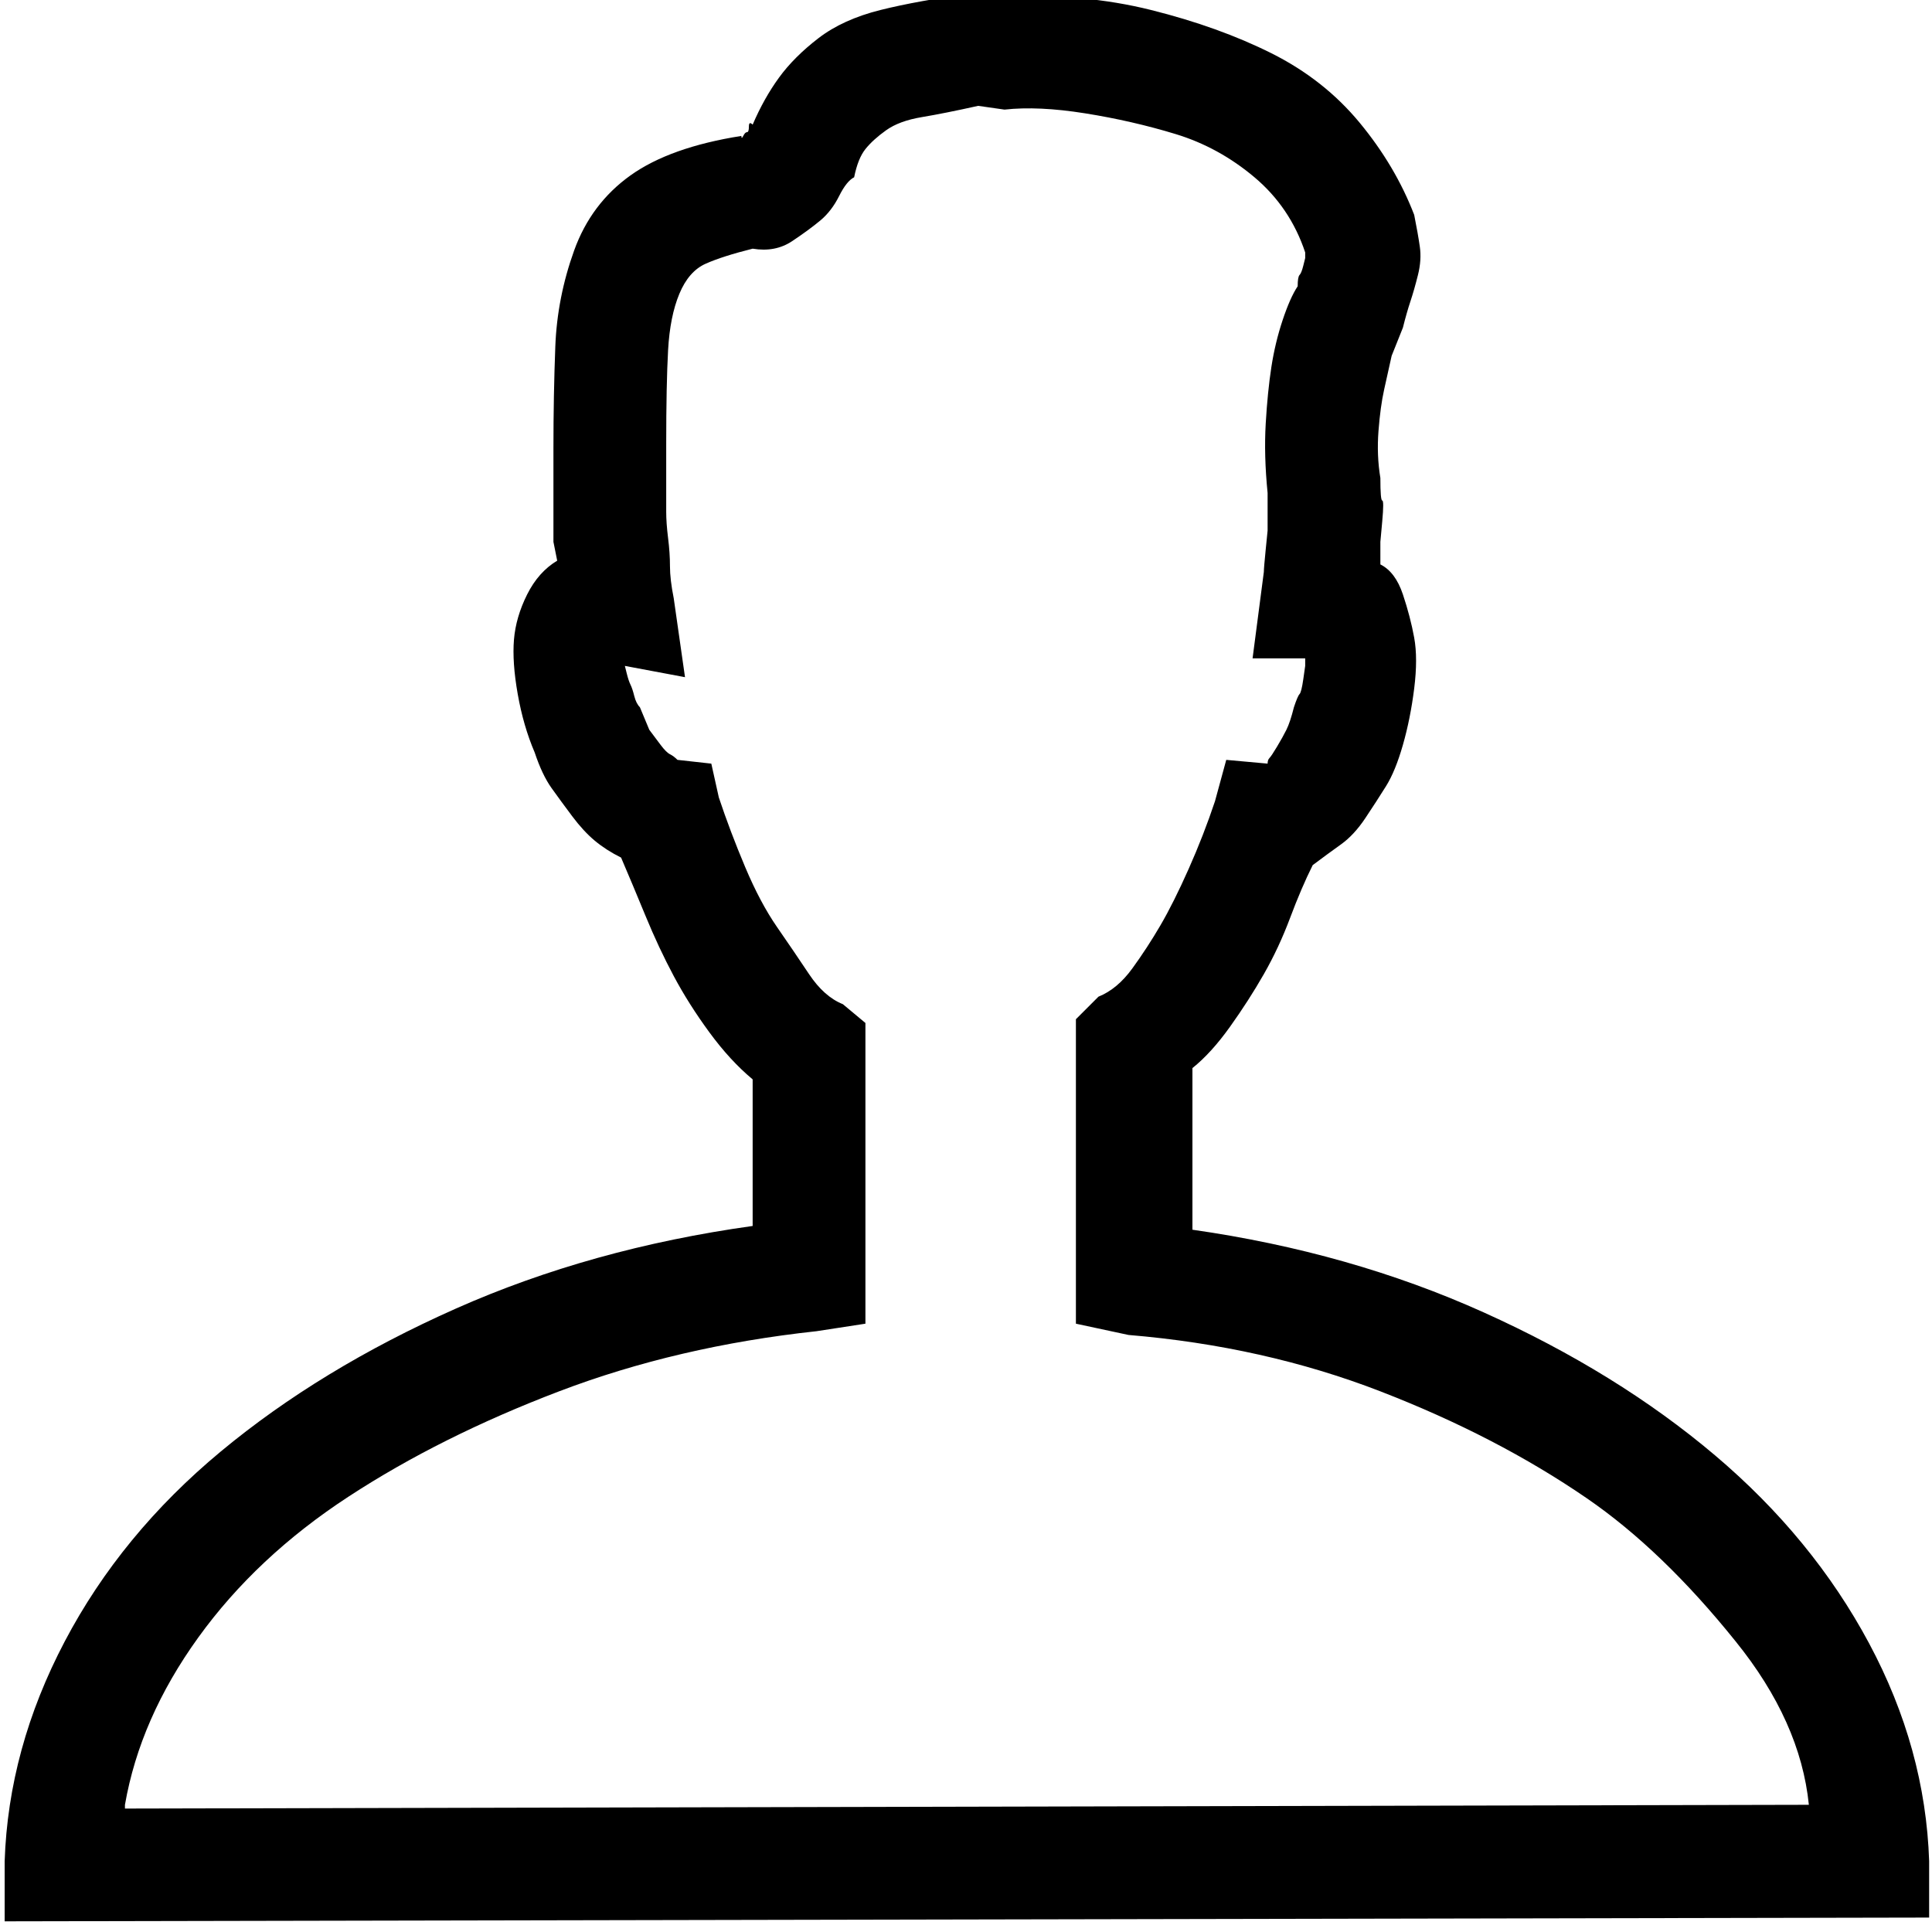
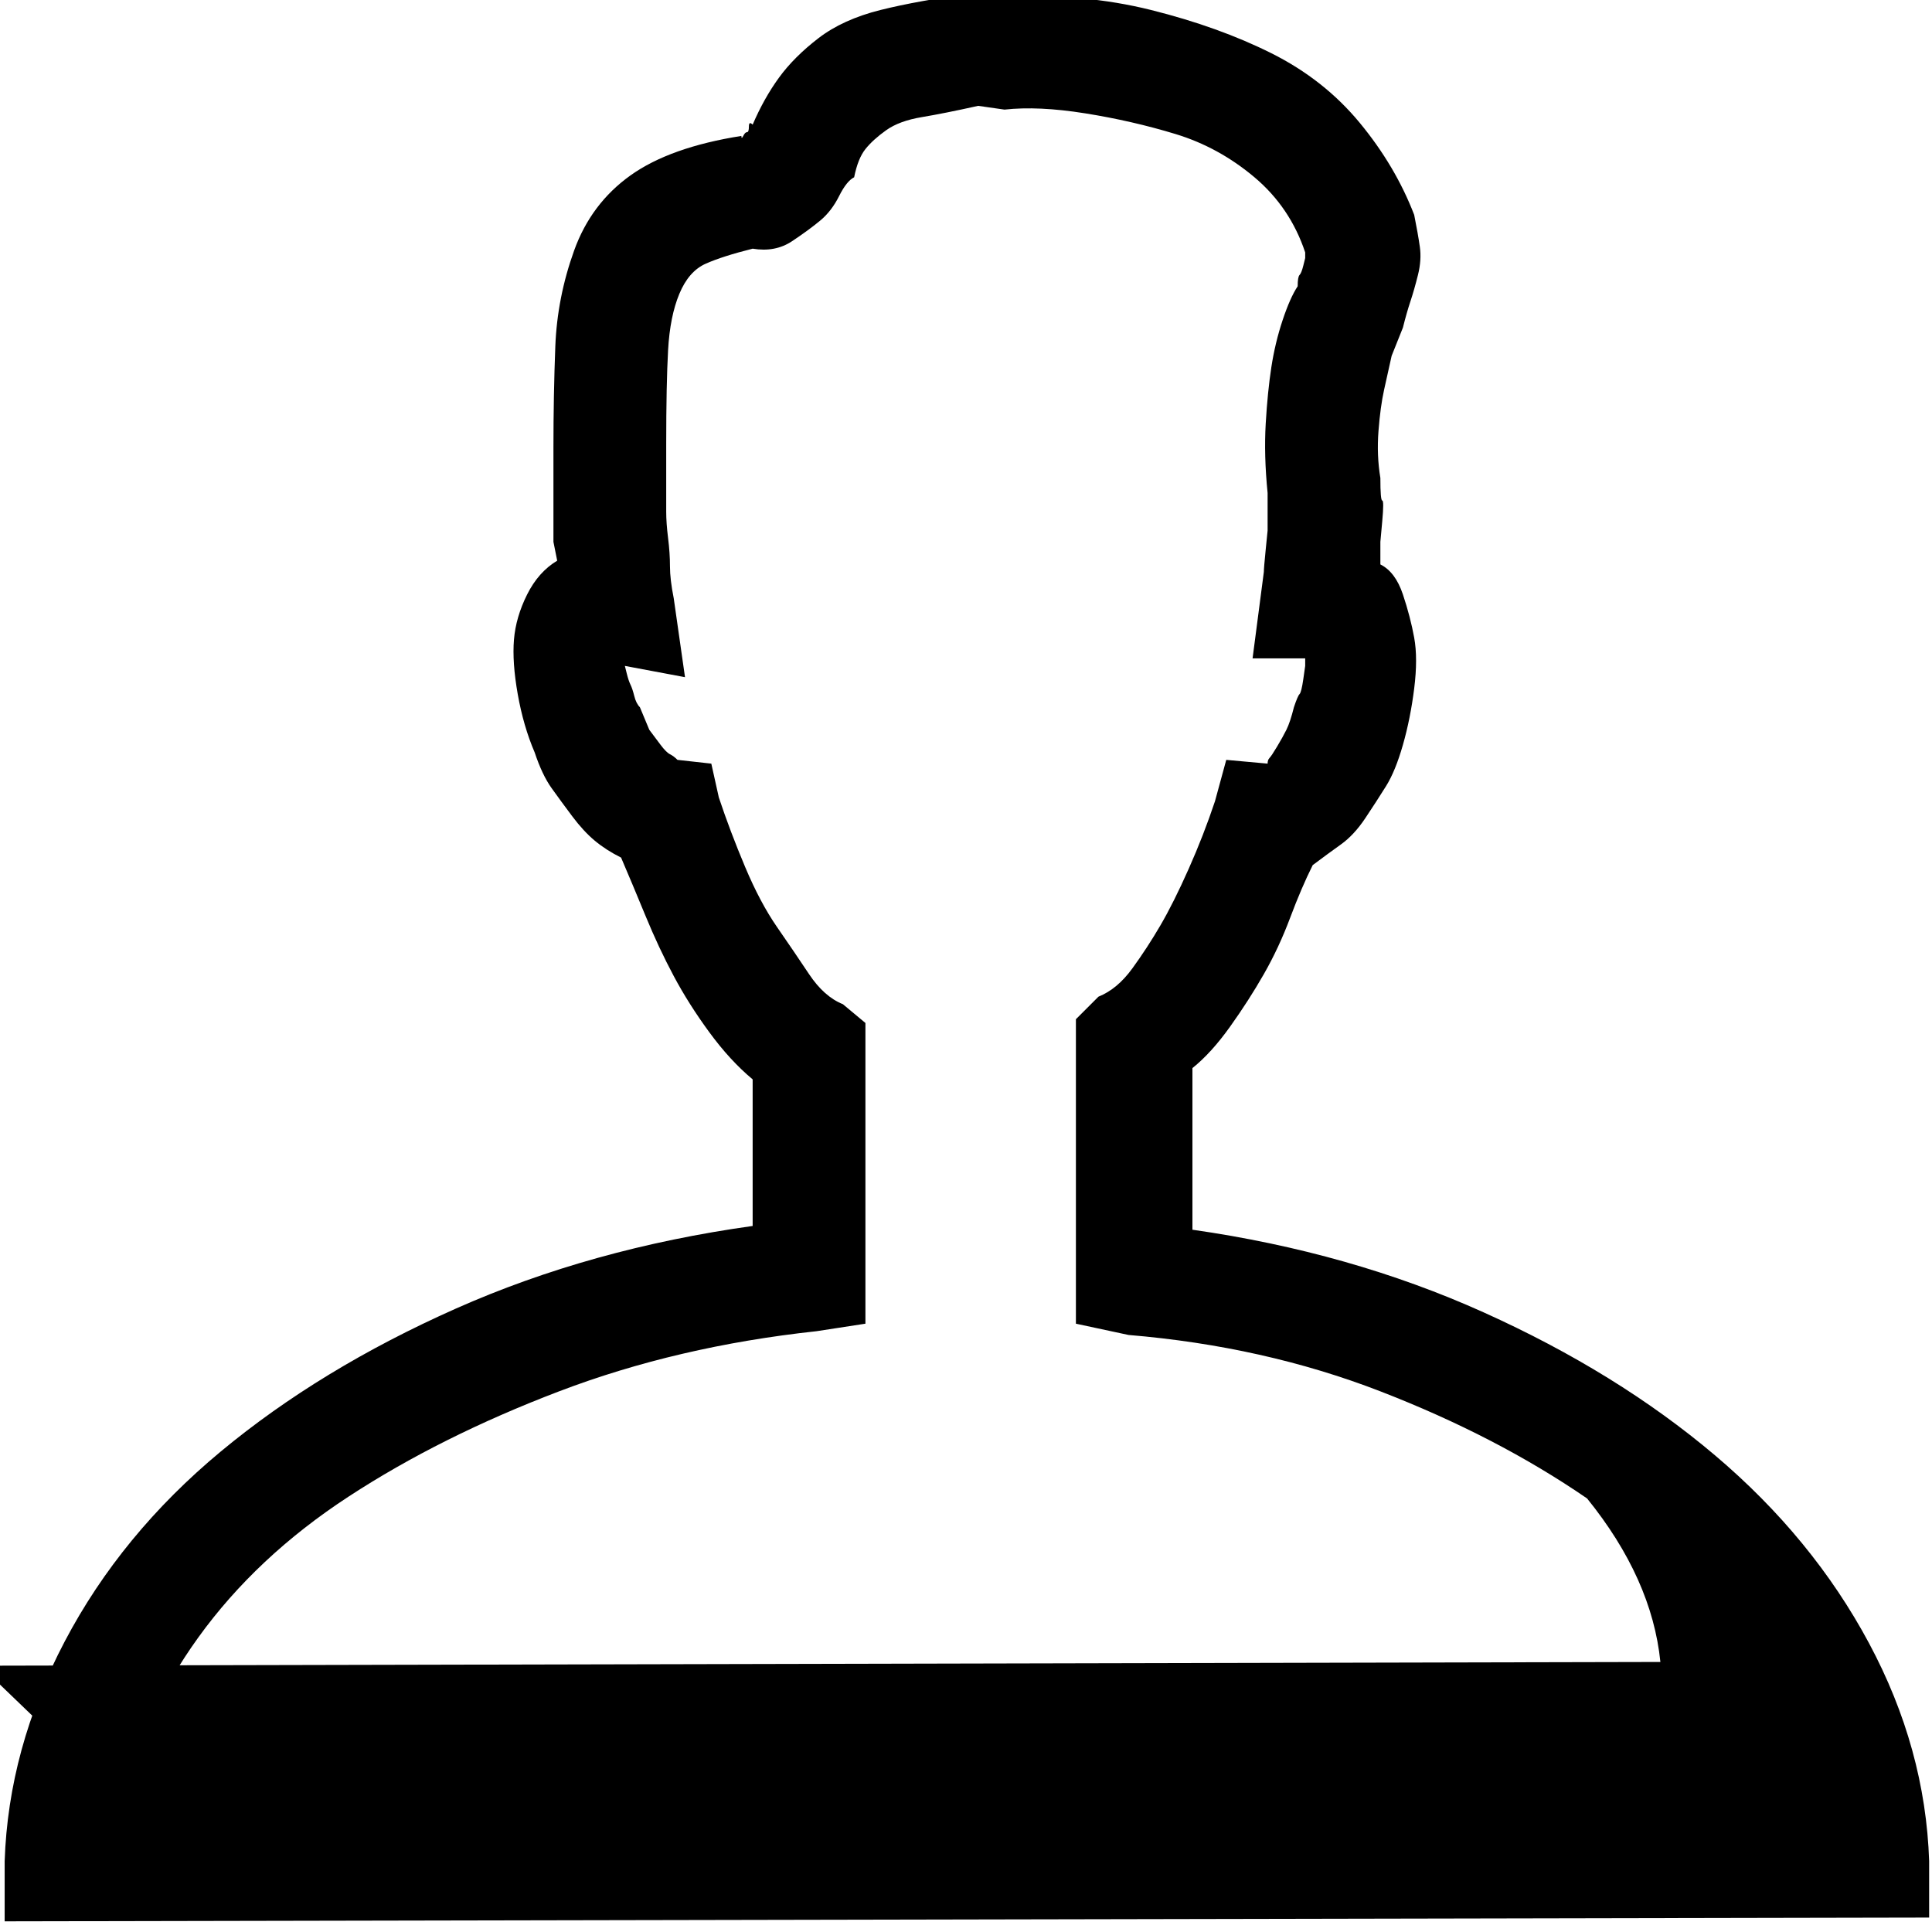
<svg xmlns="http://www.w3.org/2000/svg" version="1.1" viewBox="0 -32 514 514">
  <g transform="matrix(1 0 0 -1 0 480)">
-     <path fill="currentColor" d="M513.242 16.84q-1 30 -16 58t-41 50t-61.5 38t-77.5 22v43q5 4 10 11t9 14t7 15t6 14q4 3 7.5 5.5t6.5 7t5.5 8.5t4.5 11t3 15t0 13.5t-3 11.5t-6 8v6t0.5 5.5t0 5.5t-0.5 6q-1 6 -0.5 12.5t1.5 11l2 9t3 7.5q1 4 2 7t2 7t0.5 7.5t-1.5 8.5q-5 13 -14.5 24.5 t-23.5 18.5t-32 11.5t-39 3.5l-8 1q-15 -2 -25 -4.5t-16.5 -7.5t-10.5 -10.5t-7 -12.5q-1 1 -1 -0.5t-0.5 -1.5t-1 -1t-0.5 0q-19 -3 -29.5 -10.5t-15 -20t-5 -25.5t-0.5 -27v-10v-5v-5v-5t1 -5q-5 -3 -8 -9t-3.5 -12t1 -14.5t4.5 -15.5q2 -6 4.5 -9.5t5.5 -7.5t6 -6.5 t7 -4.5q3 -7 6.5 -15.5t7.5 -16t9.5 -15t11.5 -12.5v-39q-43 -6 -79 -22t-62.5 -38t-41.5 -50.5t-16 -58.5v-16l512 1v14v1zM33.242 31.84q4 23 19.5 44.5t40 37.5t56 28t68.5 16l13 2v80l-6 5q-5 2 -9 8t-8.5 12.5t-8.5 16t-7 18.5l-2 9l-9 1q-1 1 -2 1.5t-2.5 2.5l-3 4 t-2.5 6q-1 1 -1.5 3t-1 3t-1 3l-0.5 2l16 -3l-3 21q-1 5 -1 8.5t-0.5 7.5t-0.5 7v7v11q0 16 0.5 25t3 15t7 8t12.5 4q6 -1 10.5 2t7.5 5.5t5 6.5t4 5q1 5 3 7.5t5.5 5t9.5 3.5t15 3l7 -1q9 1 21.5 -1t24 -5.5t21 -11.5t13.5 -20v-1.5t-0.5 -2t-1 -2.5t-0.5 -3q-2 -3 -4 -9 t-3 -12.5t-1.5 -15t0.5 -18.5v-5v-5t-0.5 -5t-0.5 -6l-3 -23h14v-2t-0.5 -3.5t-1 -4t-1.5 -3.5q-1 -4 -2 -6t-2.5 -4.5t-2 -3t-0.5 -1.5l-11 1l-3 -11q-3 -9 -7 -18t-7.5 -15t-7.5 -11.5t-9 -7.5l-6 -6v-81l14 -3q36 -3 67 -15t55 -28.5q20.038 -13.777 39.5 -38 q17.258 -21.34 19.5 -43.5l-448 -1v1z" />
+     <path fill="currentColor" d="M513.242 16.84q-1 30 -16 58t-41 50t-61.5 38t-77.5 22v43q5 4 10 11t9 14t7 15t6 14q4 3 7.5 5.5t6.5 7t5.5 8.5t4.5 11t3 15t0 13.5t-3 11.5t-6 8v6t0.5 5.5t0 5.5t-0.5 6q-1 6 -0.5 12.5t1.5 11l2 9t3 7.5q1 4 2 7t2 7t0.5 7.5t-1.5 8.5q-5 13 -14.5 24.5 t-23.5 18.5t-32 11.5t-39 3.5l-8 1q-15 -2 -25 -4.5t-16.5 -7.5t-10.5 -10.5t-7 -12.5q-1 1 -1 -0.5t-0.5 -1.5t-1 -1t-0.5 0q-19 -3 -29.5 -10.5t-15 -20t-5 -25.5t-0.5 -27v-10v-5v-5v-5t1 -5q-5 -3 -8 -9t-3.5 -12t1 -14.5t4.5 -15.5q2 -6 4.5 -9.5t5.5 -7.5t6 -6.5 t7 -4.5q3 -7 6.5 -15.5t7.5 -16t9.5 -15t11.5 -12.5v-39q-43 -6 -79 -22t-62.5 -38t-41.5 -50.5t-16 -58.5v-16l512 1v14v1zM33.242 31.84q4 23 19.5 44.5t40 37.5t56 28t68.5 16l13 2v80l-6 5q-5 2 -9 8t-8.5 12.5t-8.5 16t-7 18.5l-2 9l-9 1q-1 1 -2 1.5t-2.5 2.5l-3 4 t-2.5 6q-1 1 -1.5 3t-1 3t-1 3l-0.5 2l16 -3l-3 21q-1 5 -1 8.5t-0.5 7.5t-0.5 7v7v11q0 16 0.5 25t3 15t7 8t12.5 4q6 -1 10.5 2t7.5 5.5t5 6.5t4 5q1 5 3 7.5t5.5 5t9.5 3.5t15 3l7 -1q9 1 21.5 -1t24 -5.5t21 -11.5t13.5 -20v-1.5t-0.5 -2t-1 -2.5t-0.5 -3q-2 -3 -4 -9 t-3 -12.5t-1.5 -15t0.5 -18.5v-5v-5t-0.5 -5t-0.5 -6l-3 -23h14v-2t-0.5 -3.5t-1 -4t-1.5 -3.5q-1 -4 -2 -6t-2.5 -4.5t-2 -3t-0.5 -1.5l-11 1l-3 -11q-3 -9 -7 -18t-7.5 -15t-7.5 -11.5t-9 -7.5l-6 -6v-81l14 -3q36 -3 67 -15t55 -28.5q17.258 -21.34 19.5 -43.5l-448 -1v1z" />
  </g>
</svg>